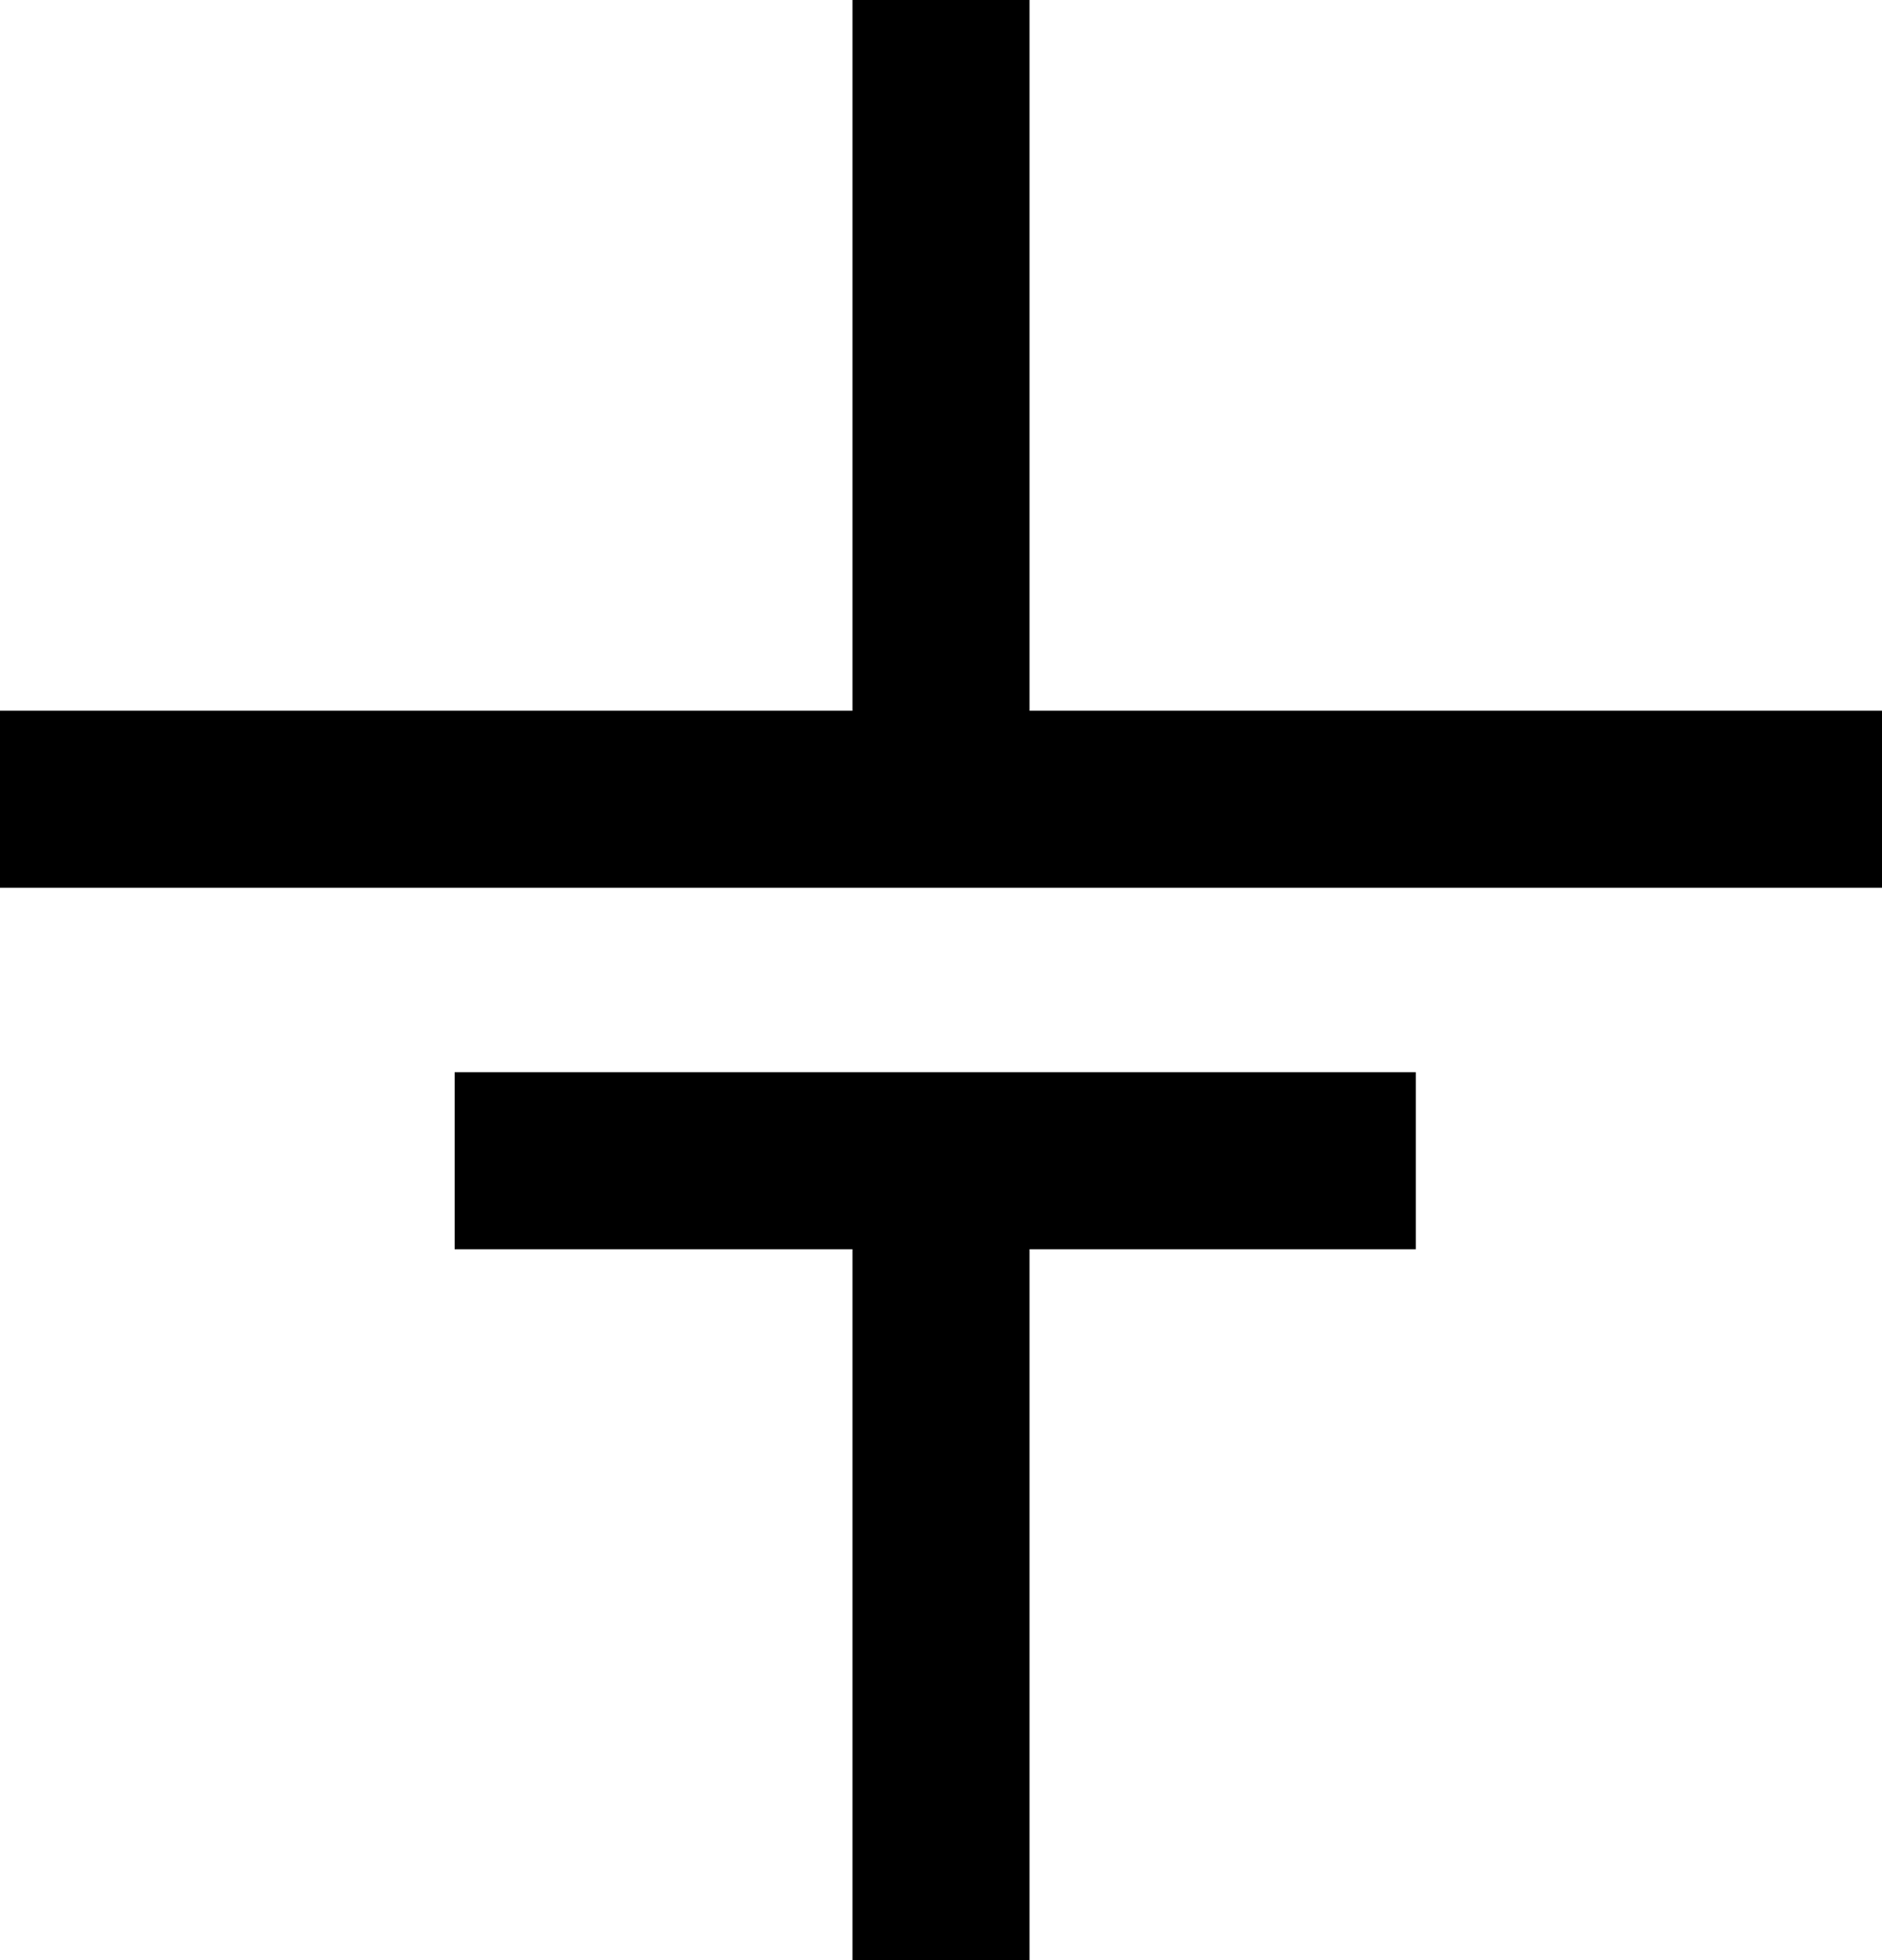
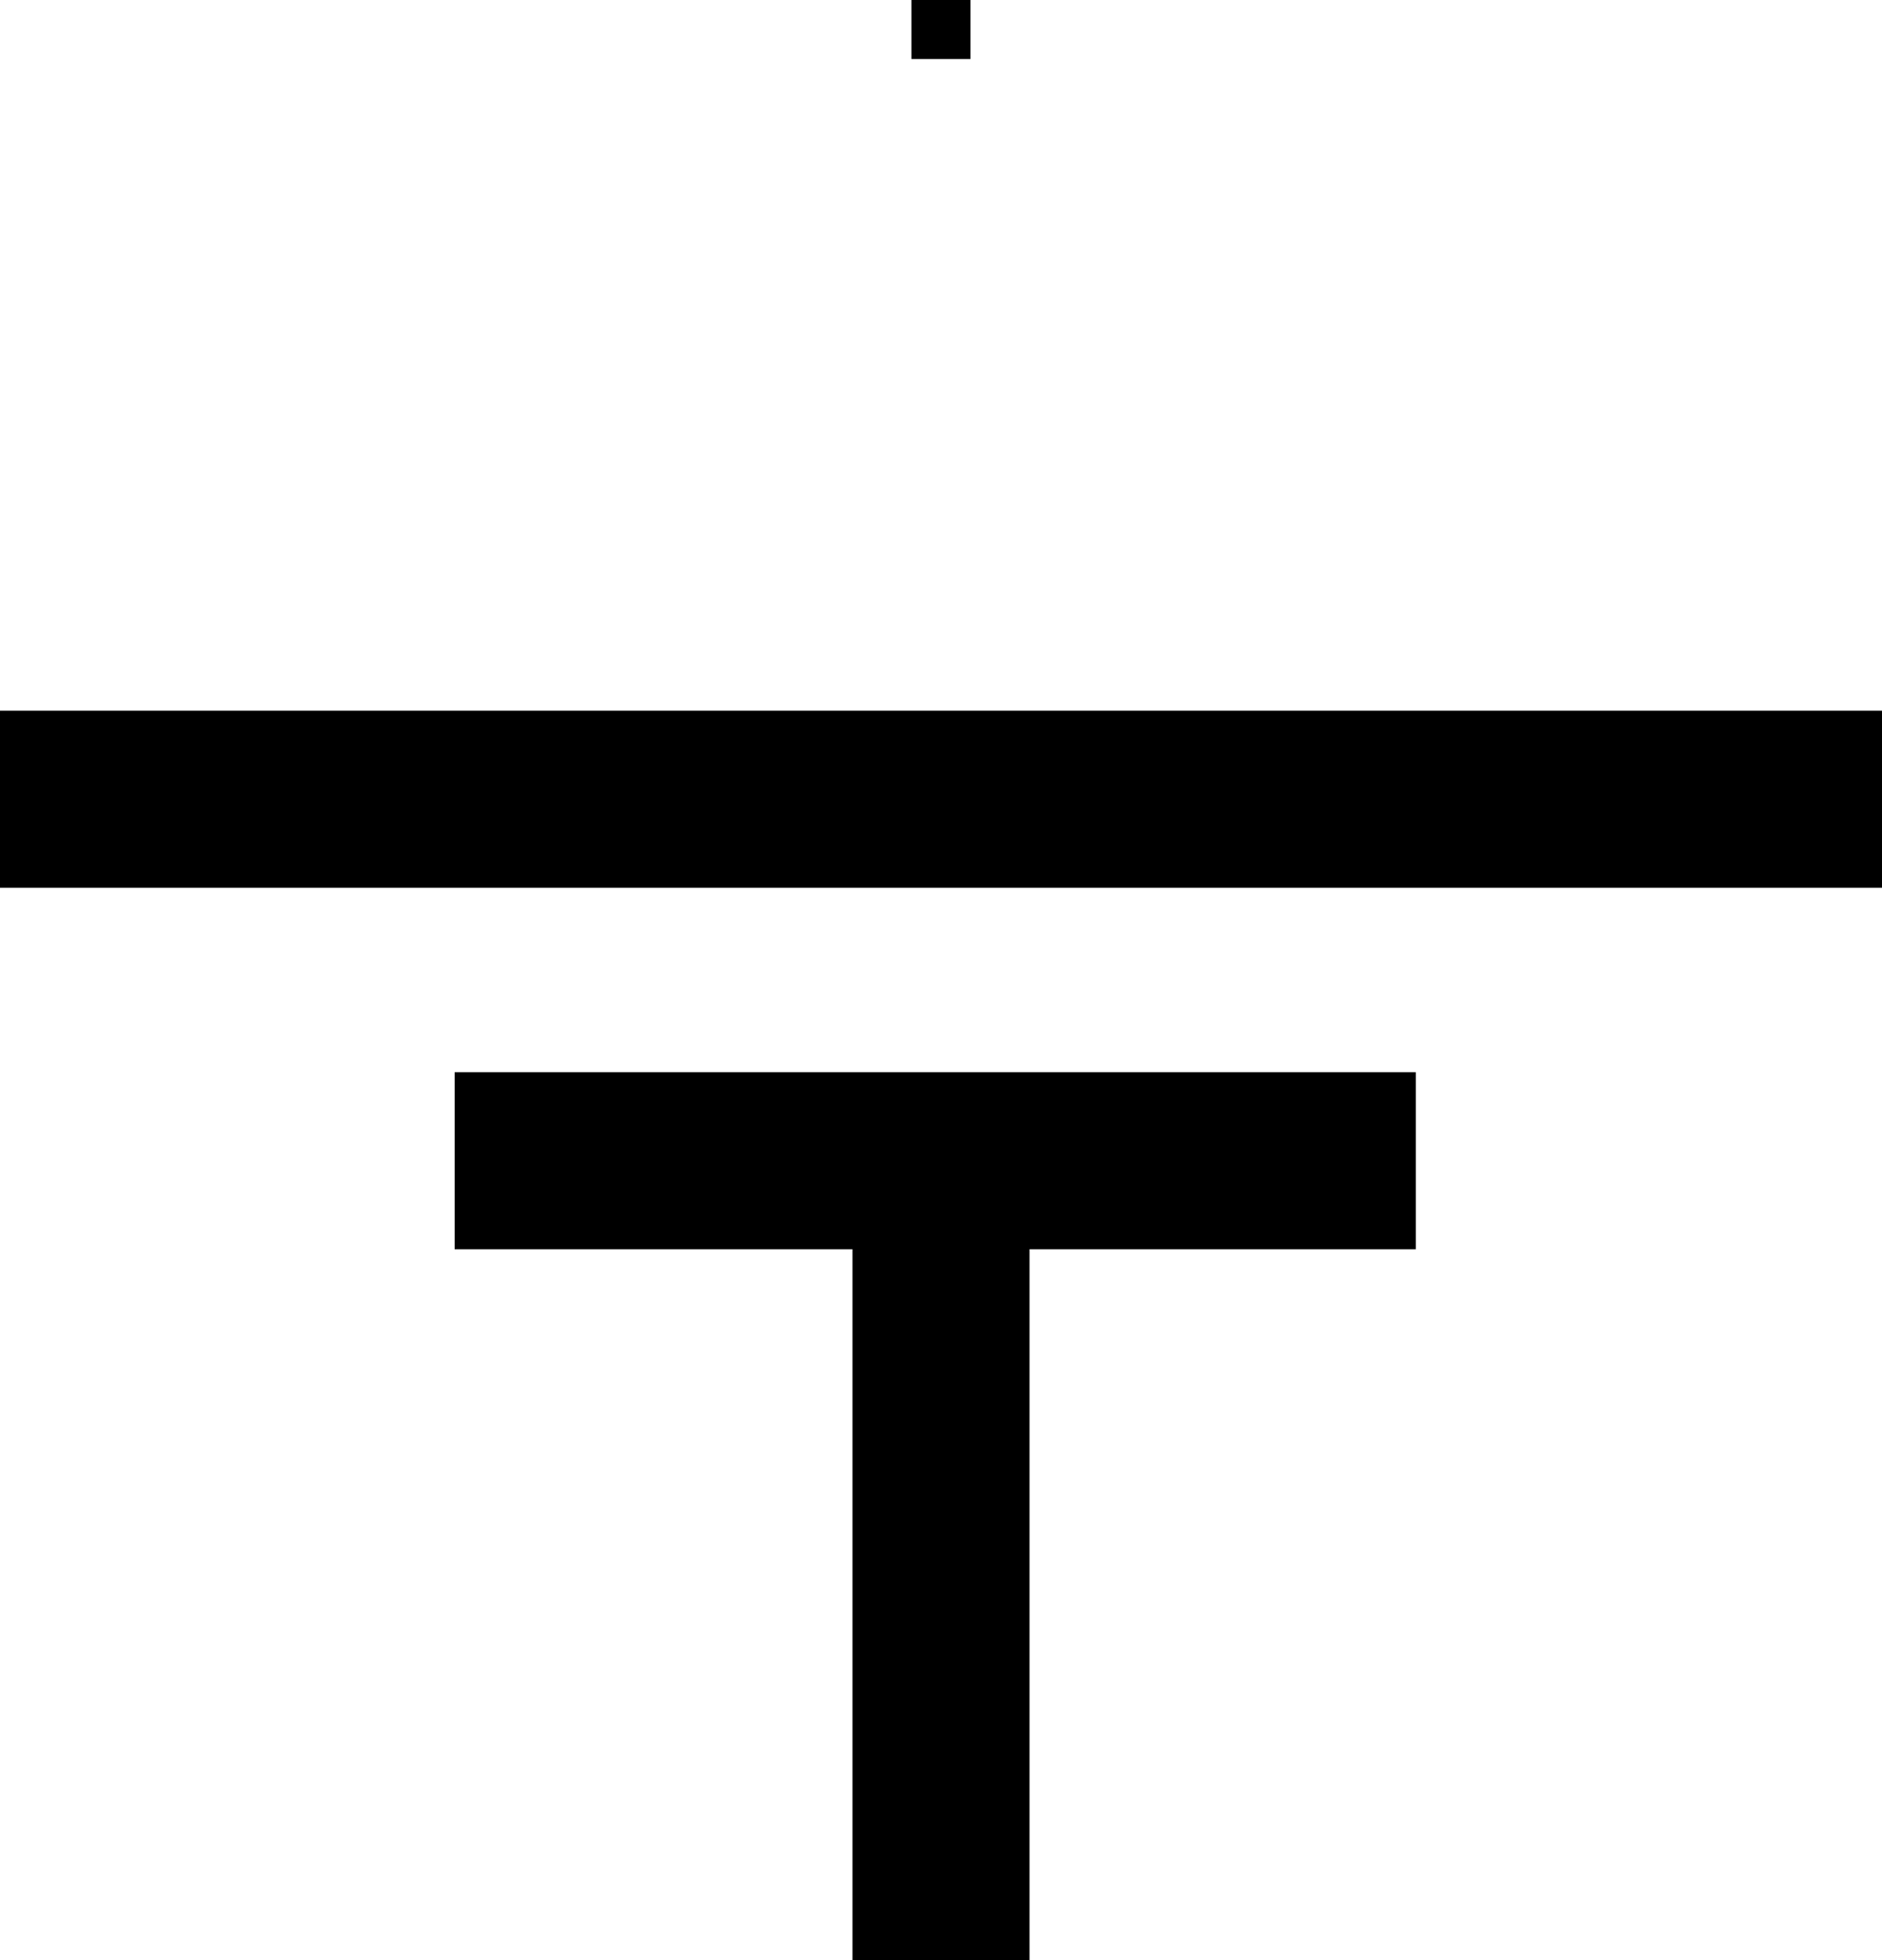
<svg xmlns="http://www.w3.org/2000/svg" version="1.1" id="svg2" x="0px" y="0px" width="25.512px" height="26.575px" viewBox="0 0 25.512 26.575" enable-background="new 0 0 25.512 26.575" xml:space="preserve">
  <g id="schematic">
-     <path id="connector0pin" fill="none" stroke="#000000" stroke-width="2.4" d="M12.756,10.836V0" />
    <rect id="connector0terminal" x="12.355" width="0.801" height="0.8" />
    <path id="connector1pin" fill="none" stroke="#000000" stroke-width="2.4" d="M12.756,15.737v10.838" />
    <rect id="connector1terminal" x="12.355" y="25.774" width="0.801" height="0.801" />
    <path id="path4058" fill="none" stroke="#000000" stroke-width="2.4" d="M0,10.836h25.512" />
    <line id="rect4060_1_" fill="none" stroke="#000000" stroke-width="2.4" stroke-linecap="square" x1="7.363" y1="15.737" x2="17.992" y2="15.737" />
  </g>
</svg>